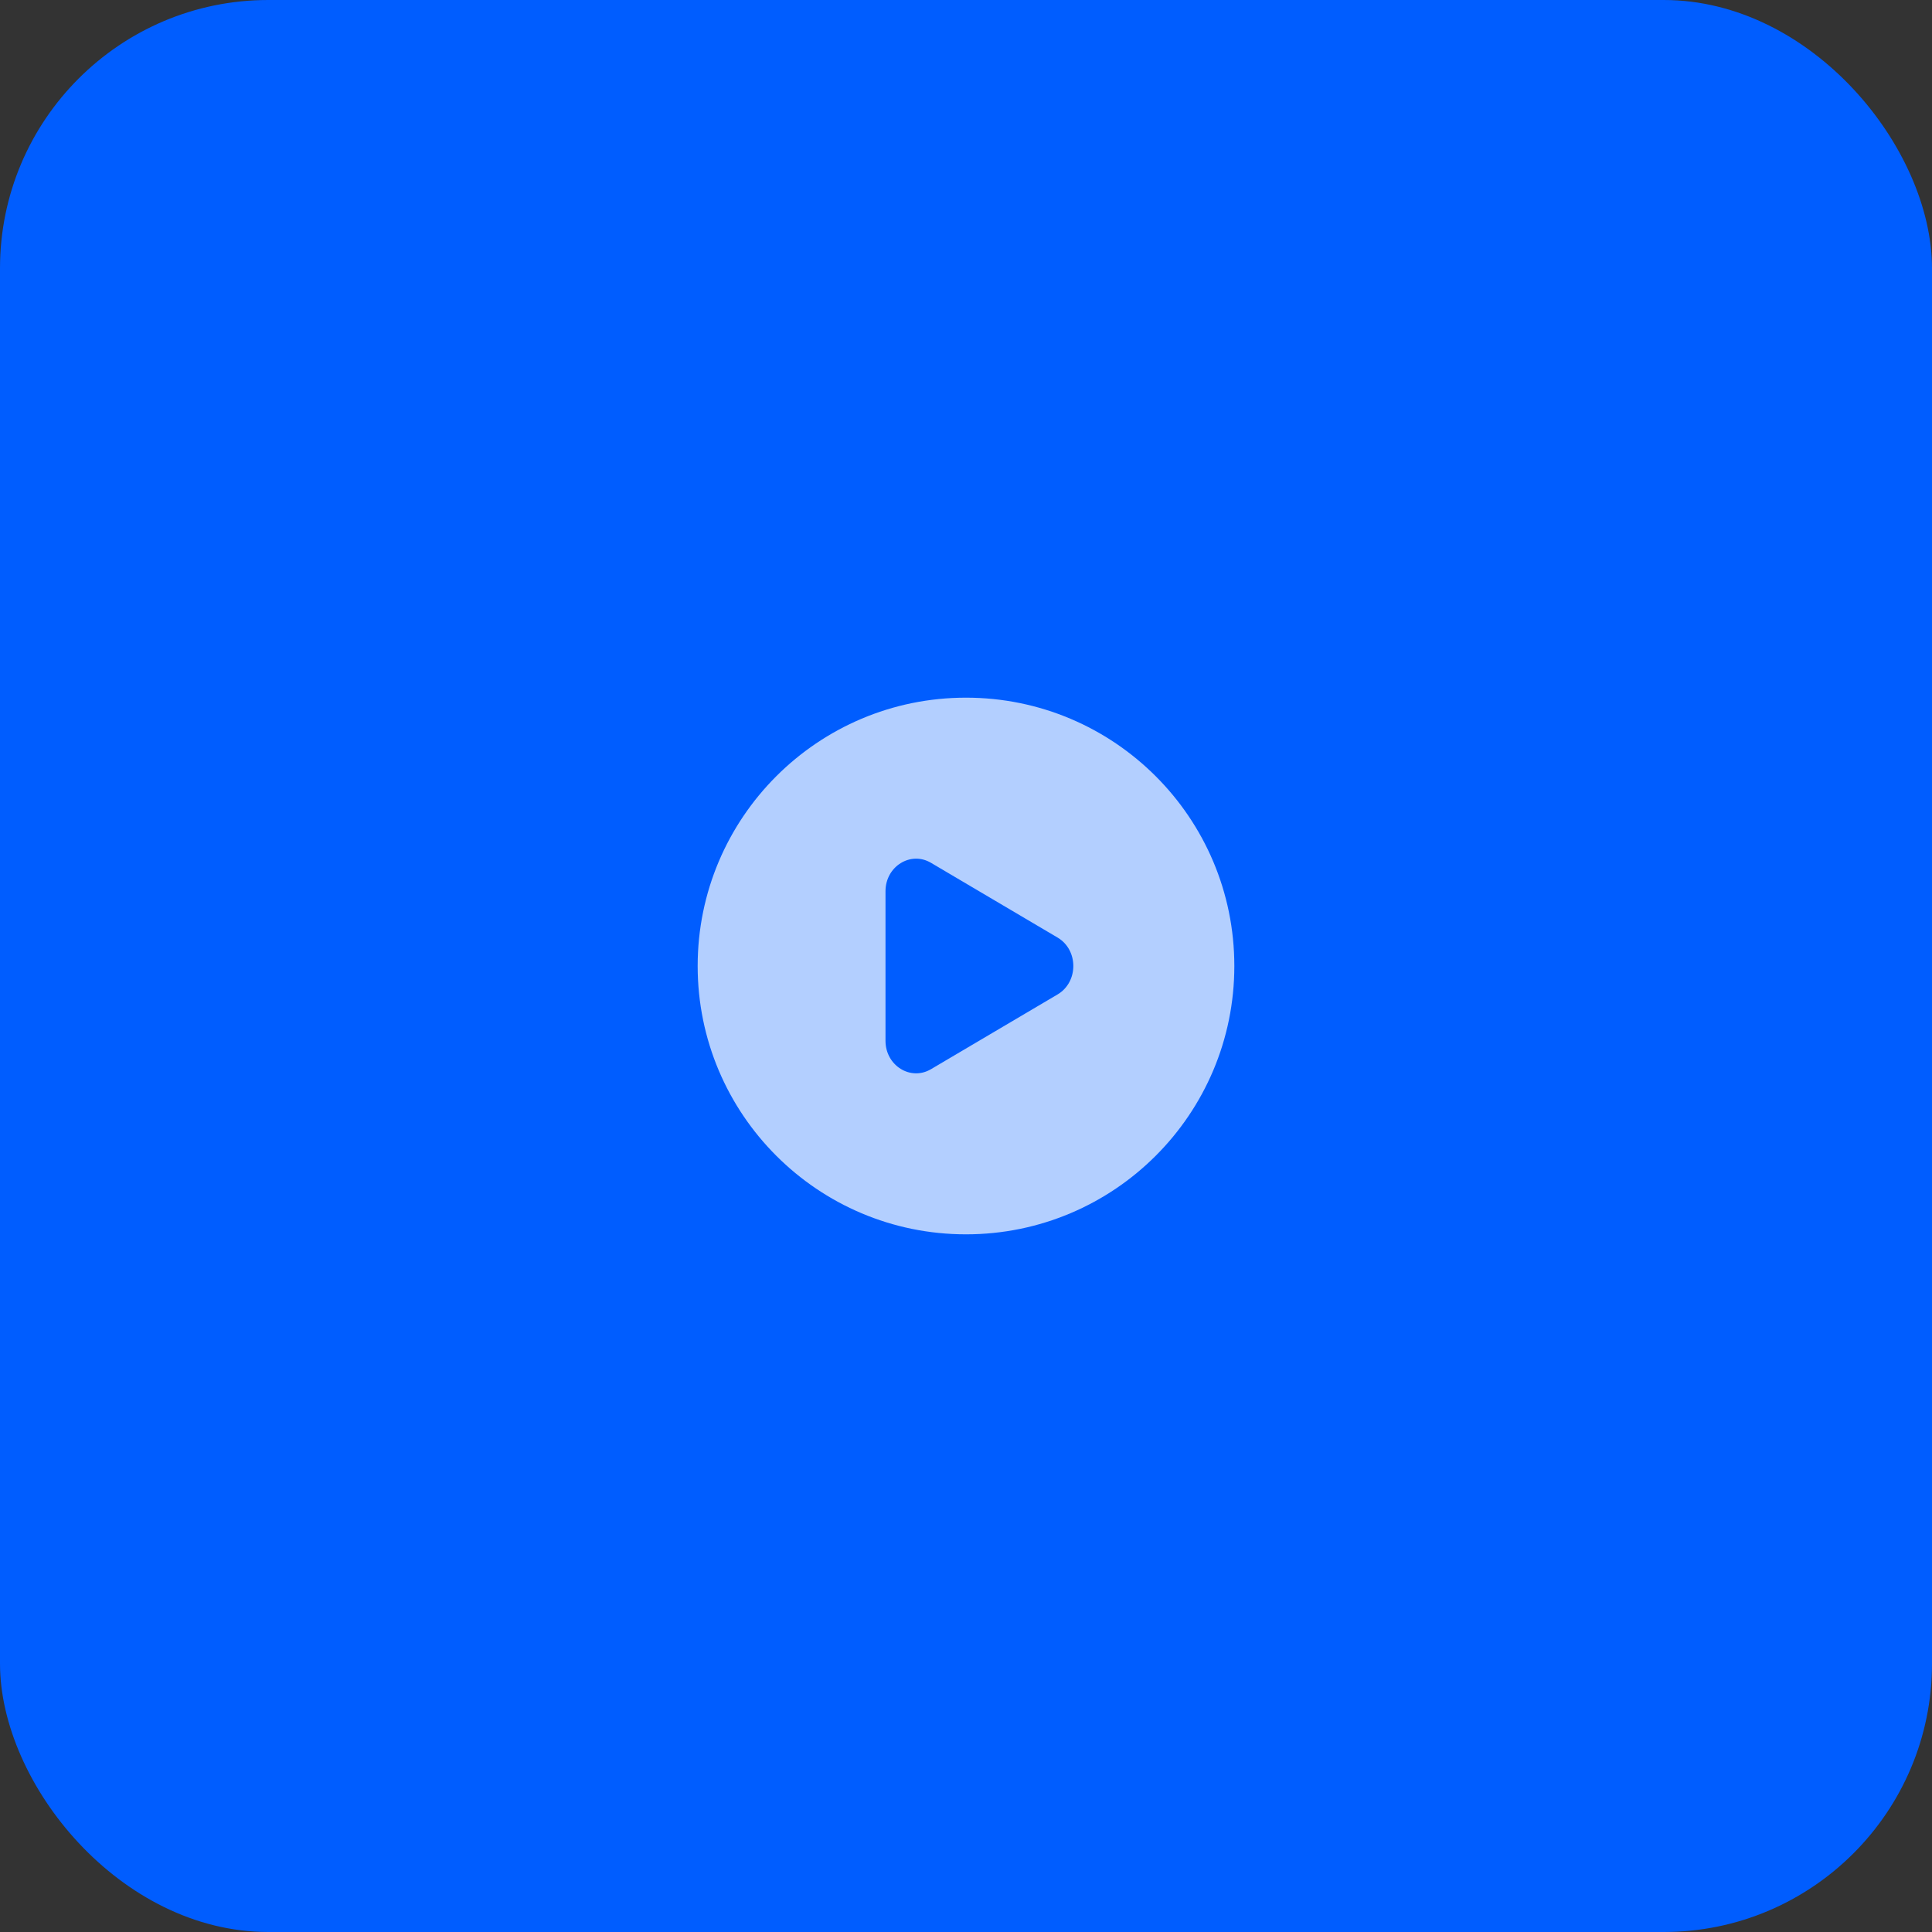
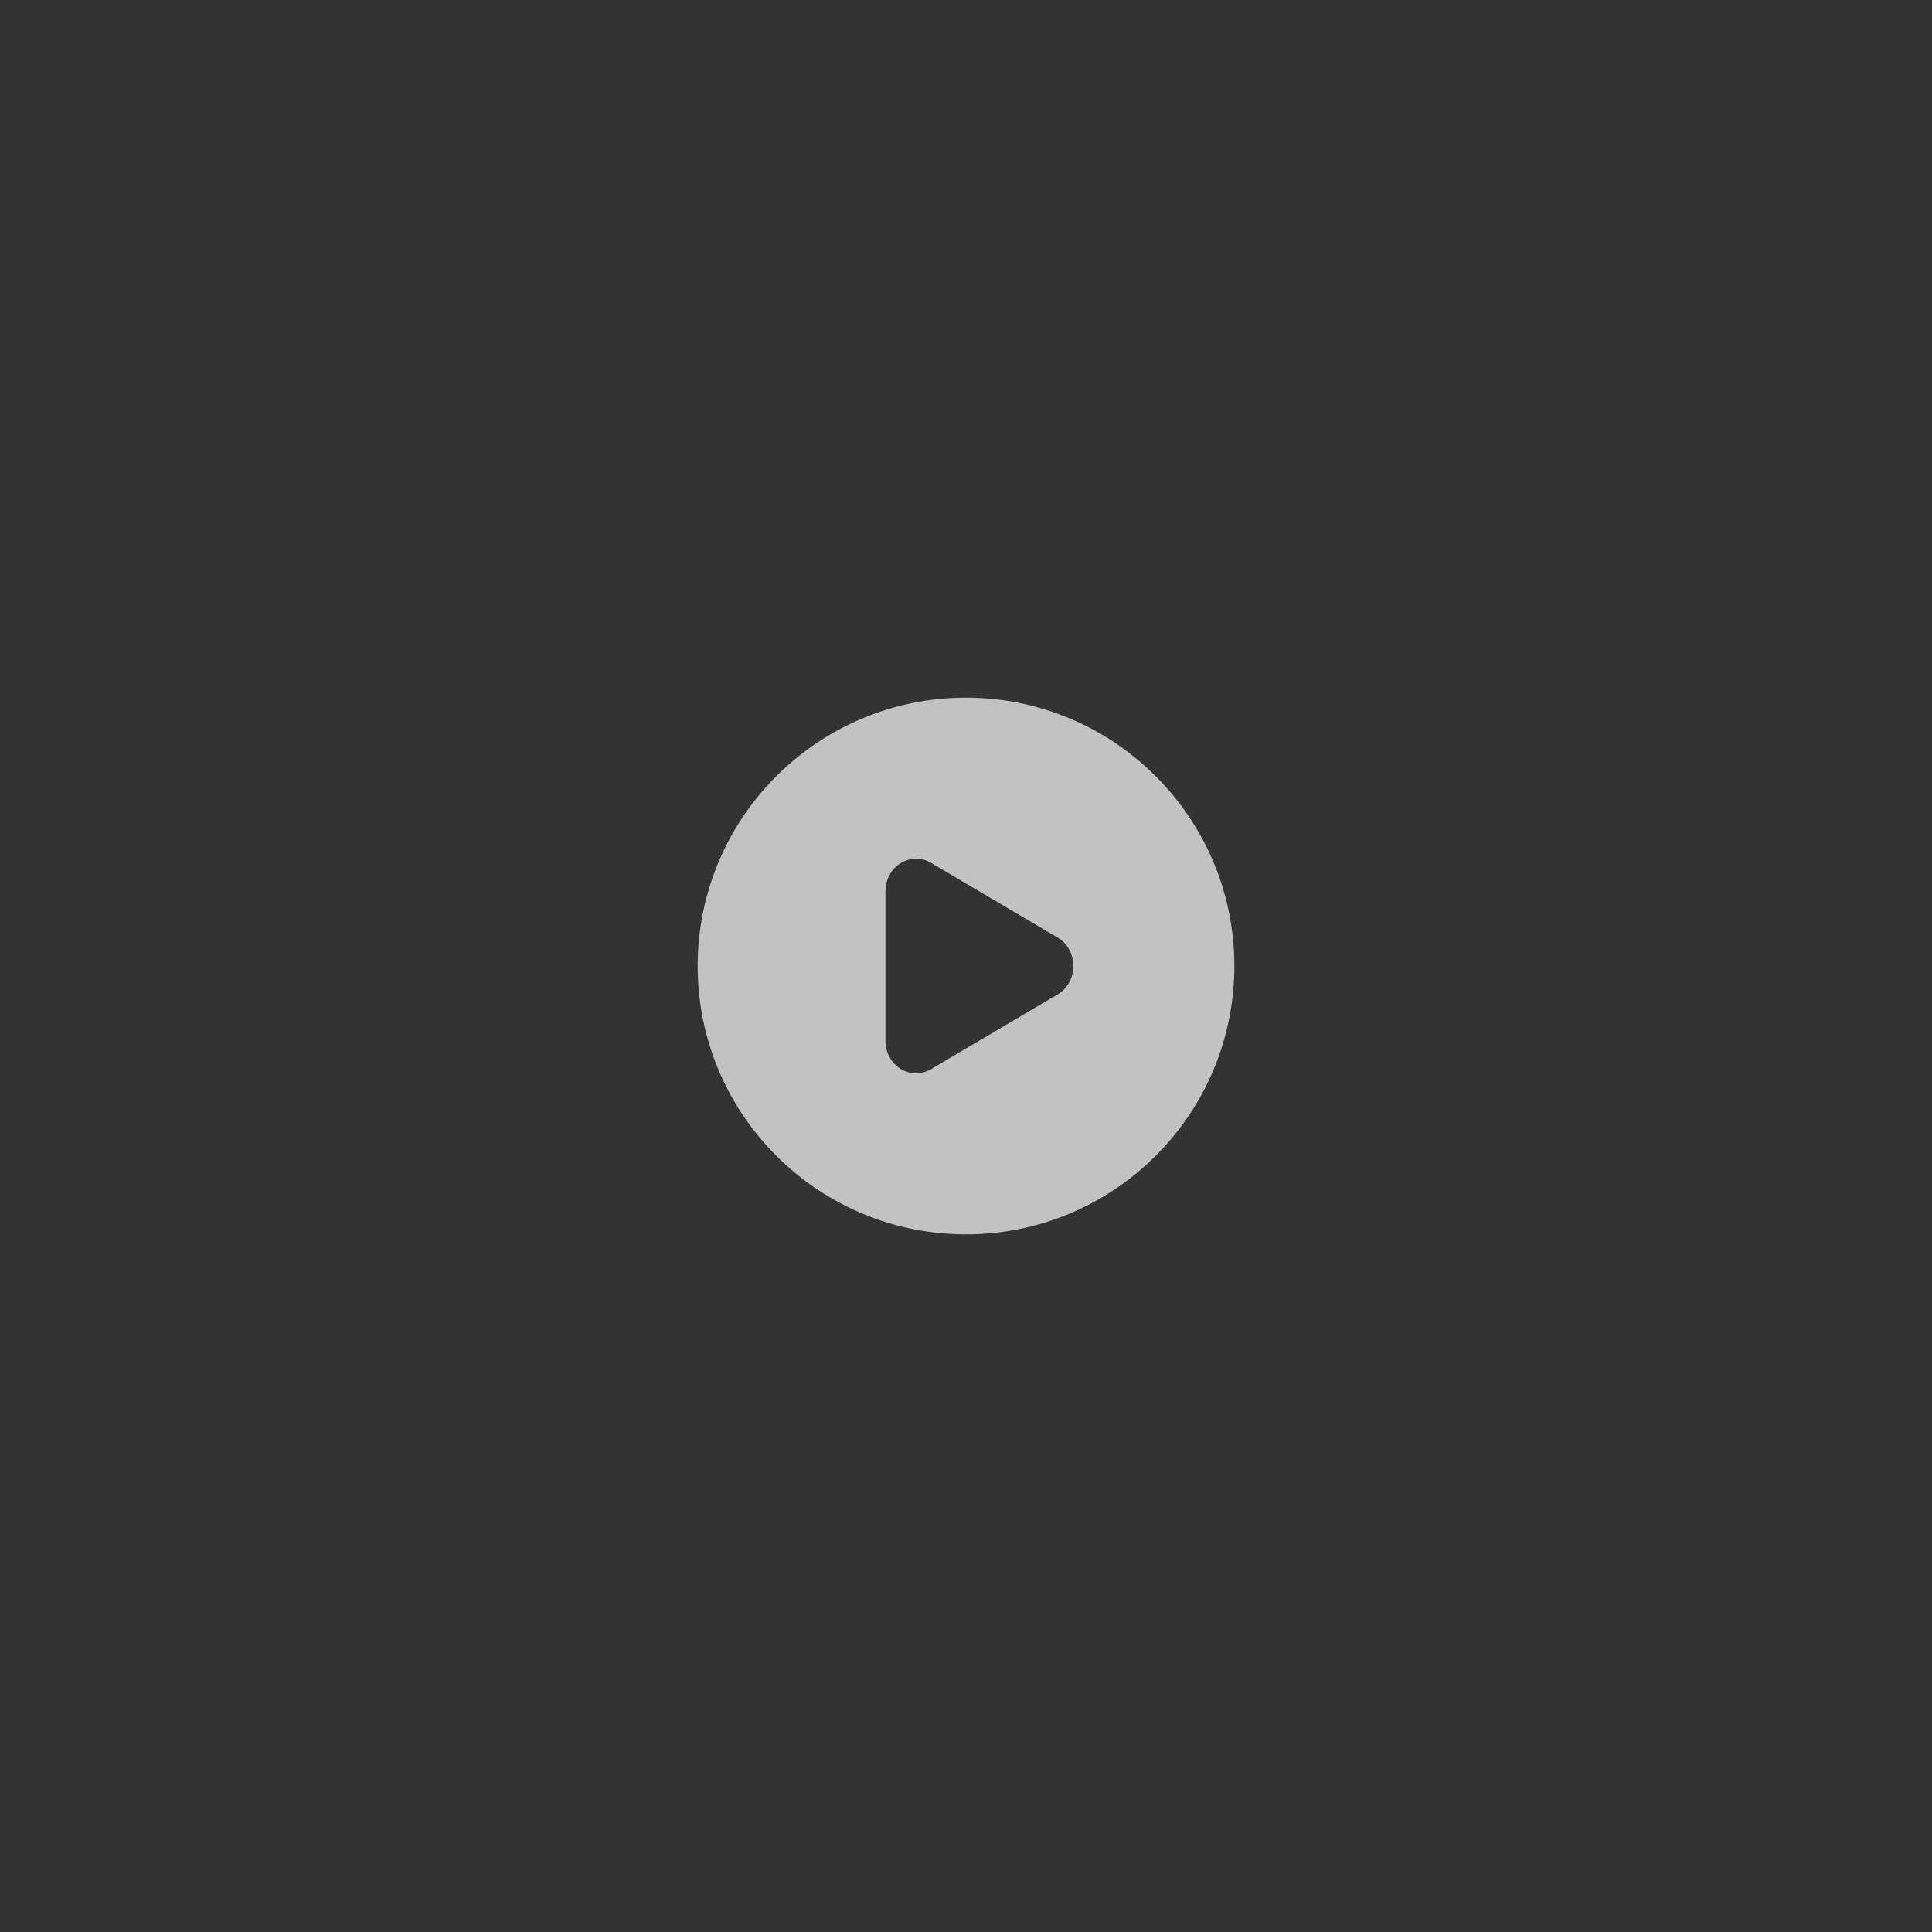
<svg xmlns="http://www.w3.org/2000/svg" width="72" height="72" fill="none">
  <rect width="100%" height="100%" fill="#333333" stroke="none" />
-   <rect width="72" height="72" fill="#005DFF" rx="10" />
-   <path fill="#fff" fill-opacity=".7" fill-rule="evenodd" d="M36 46c5.523 0 10-4.477 10-10s-4.477-10-10-10-10 4.477-10 10 4.477 10 10 10Zm-1.306-6.154 4.72-2.787c.781-.462.781-1.656 0-2.118l-4.72-2.787c-.76-.448-1.694.135-1.694 1.06v5.573c0 .924.934 1.507 1.694 1.059Z" clip-rule="evenodd" />
+   <path fill="#fff" fill-opacity=".7" fill-rule="evenodd" d="M36 46c5.523 0 10-4.477 10-10s-4.477-10-10-10-10 4.477-10 10 4.477 10 10 10m-1.306-6.154 4.72-2.787c.781-.462.781-1.656 0-2.118l-4.72-2.787c-.76-.448-1.694.135-1.694 1.06v5.573c0 .924.934 1.507 1.694 1.059Z" clip-rule="evenodd" />
</svg>